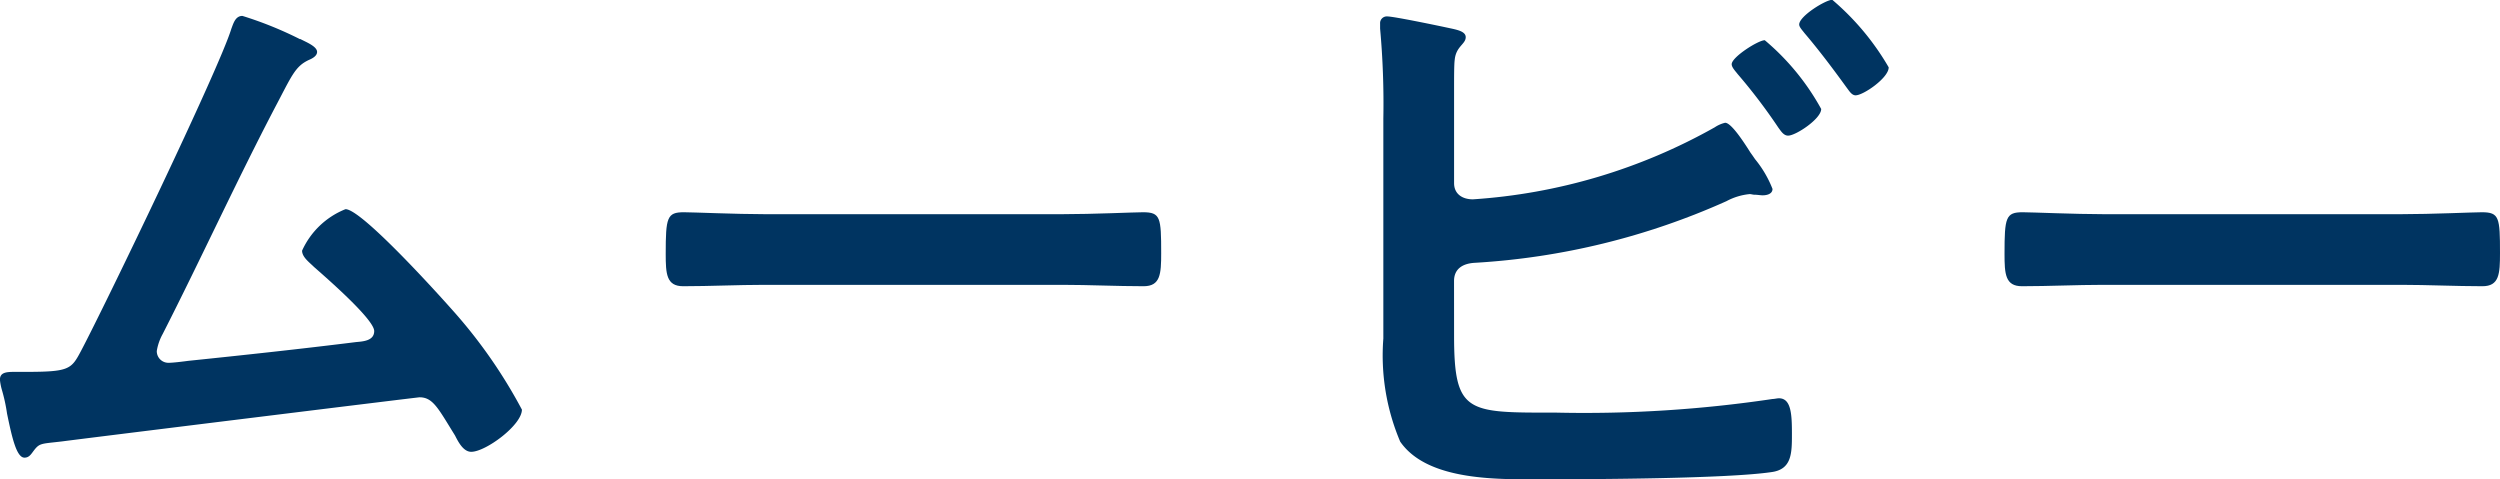
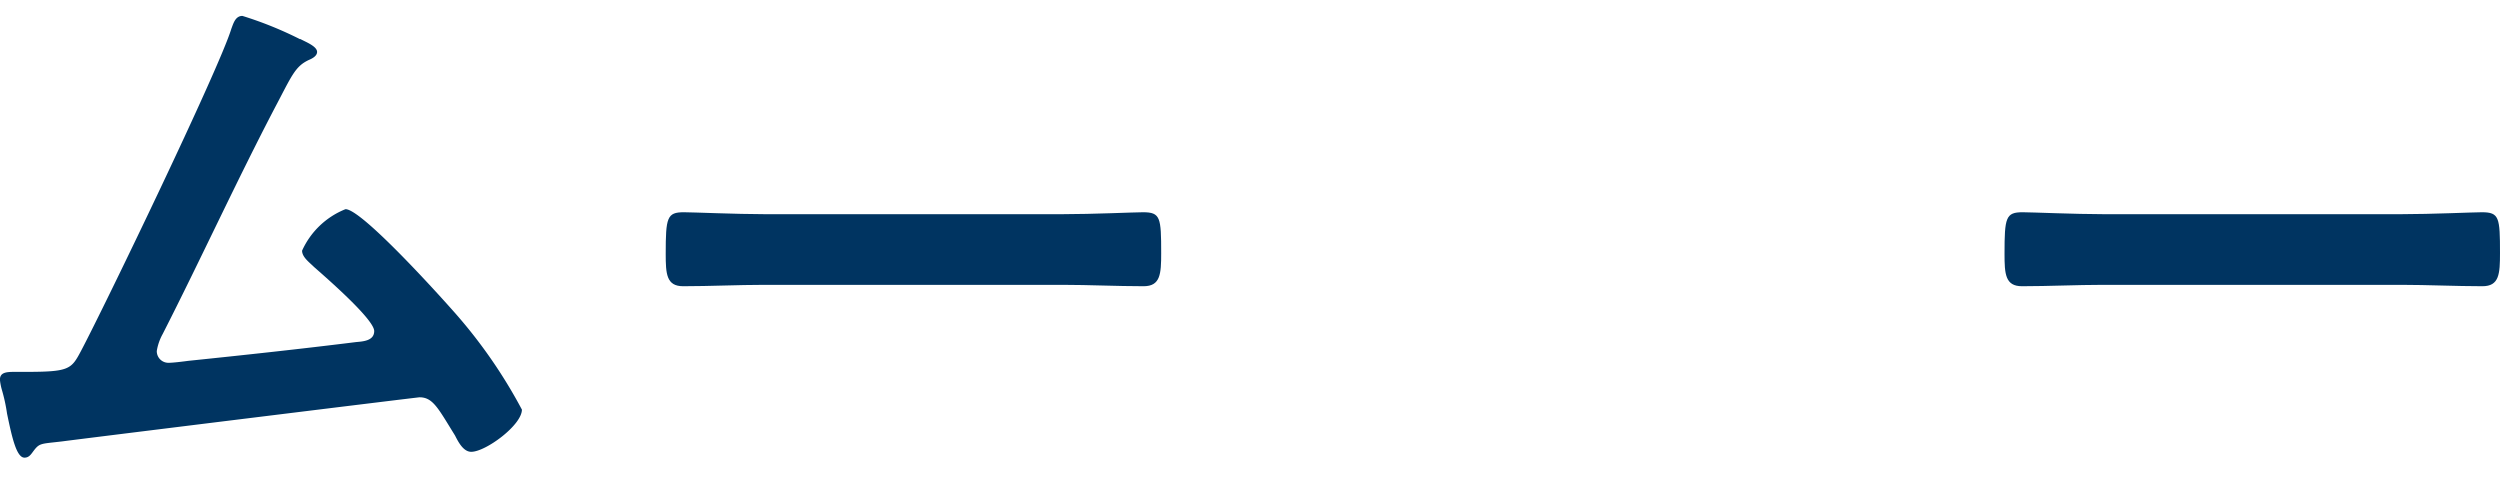
<svg xmlns="http://www.w3.org/2000/svg" width="63.334" height="12.143" viewBox="0 0 63.334 12.143">
  <defs>
    <style>.a{fill:#003461;}</style>
  </defs>
  <g transform="translate(-695.629 -20.918)">
    <path class="a" d="M189.119,1.311c.115.066.427.181.427.328,0,.1-.115.164-.2.2-.361.164-.443.411-.87,1.215-.987,1.891-1.872,3.828-2.843,5.734a1.32,1.32,0,0,0-.148.427.294.294,0,0,0,.3.3c.115,0,.378-.033.493-.049,1.431-.148,2.843-.3,4.255-.476.181-.016.46-.033.46-.279,0-.3-1.248-1.38-1.527-1.626-.115-.115-.3-.246-.3-.411a2.032,2.032,0,0,1,1.1-1.051c.411,0,2.365,2.168,2.728,2.578a12.756,12.756,0,0,1,1.741,2.5c0,.394-.92,1.069-1.283,1.069-.2,0-.328-.248-.411-.412-.427-.688-.558-.969-.9-.969-.049,0-8.148,1-9.068,1.119-.558.066-.558.033-.739.279-.049.066-.1.131-.2.131-.2,0-.314-.493-.443-1.119a4.308,4.308,0,0,0-.133-.608,1.467,1.467,0,0,1-.047-.246c0-.181.148-.2.361-.2h.279c1.117,0,1.166-.064,1.412-.526.608-1.15,3.5-7.146,3.81-8.164.051-.131.1-.328.281-.328a9.4,9.4,0,0,1,1.462.591" transform="translate(514.116 20.594)" />
    <path class="a" d="M200.809,3.5c.755,0,1.825-.049,2.038-.049.442,0,.46.131.46,1.035,0,.526-.018.839-.445.839-.688,0-1.38-.035-2.053-.035h-7.557c-.673,0-1.363.035-2.055.035-.425,0-.442-.314-.442-.823,0-.92.033-1.051.46-1.051.214,0,1.347.049,2.036.049Z" transform="translate(521.739 22.844)" />
-     <path class="a" d="M202.546,9c0,1.989.328,1.956,2.58,1.956a32.293,32.293,0,0,0,5.487-.345c.049,0,.115-.018.164-.018.31,0,.328.411.328.9s0,.905-.526.971c-1.119.164-4.469.181-5.75.181-1.1,0-2.942.066-3.648-.954a5.586,5.586,0,0,1-.427-2.611V3.51a21.065,21.065,0,0,0-.082-2.283V1.1a.17.17,0,0,1,.181-.181c.164,0,1.265.23,1.495.279.214.049.493.082.493.246,0,.181-.246.23-.279.575-.016.115-.016.427-.016.723v2.4c0,.279.214.411.476.411a14.4,14.4,0,0,0,6.128-1.825.806.806,0,0,1,.263-.115c.148,0,.445.443.642.757.047.064.08.113.115.164a2.777,2.777,0,0,1,.443.755c0,.131-.148.162-.248.162-.066,0-.13-.015-.214-.015-.033,0-.082-.016-.115-.016a1.555,1.555,0,0,0-.589.179,18.15,18.15,0,0,1-6.376,1.562c-.3.016-.526.148-.526.46Zm9.3-5.734c0,.246-.641.673-.838.673-.113,0-.181-.115-.245-.2a14.168,14.168,0,0,0-1.036-1.363c-.049-.066-.148-.164-.148-.246,0-.181.673-.608.838-.608a6.116,6.116,0,0,1,1.429,1.741m1.71-1.051c0,.263-.641.706-.838.706-.1,0-.164-.115-.23-.2-.345-.476-.69-.936-1.068-1.38-.049-.066-.131-.148-.131-.214,0-.214.673-.626.838-.626a6.552,6.552,0,0,1,1.429,1.71" transform="translate(529.92 20.415)" />
    <path class="a" d="M219.395,3.5c.757,0,1.825-.049,2.038-.049.442,0,.46.131.46,1.035,0,.526-.018.839-.445.839-.688,0-1.38-.035-2.053-.035h-7.557c-.673,0-1.363.035-2.055.035-.425,0-.442-.314-.442-.823,0-.92.031-1.051.46-1.051.214,0,1.347.049,2.037.049Z" transform="translate(537.07 22.844)" />
  </g>
</svg>